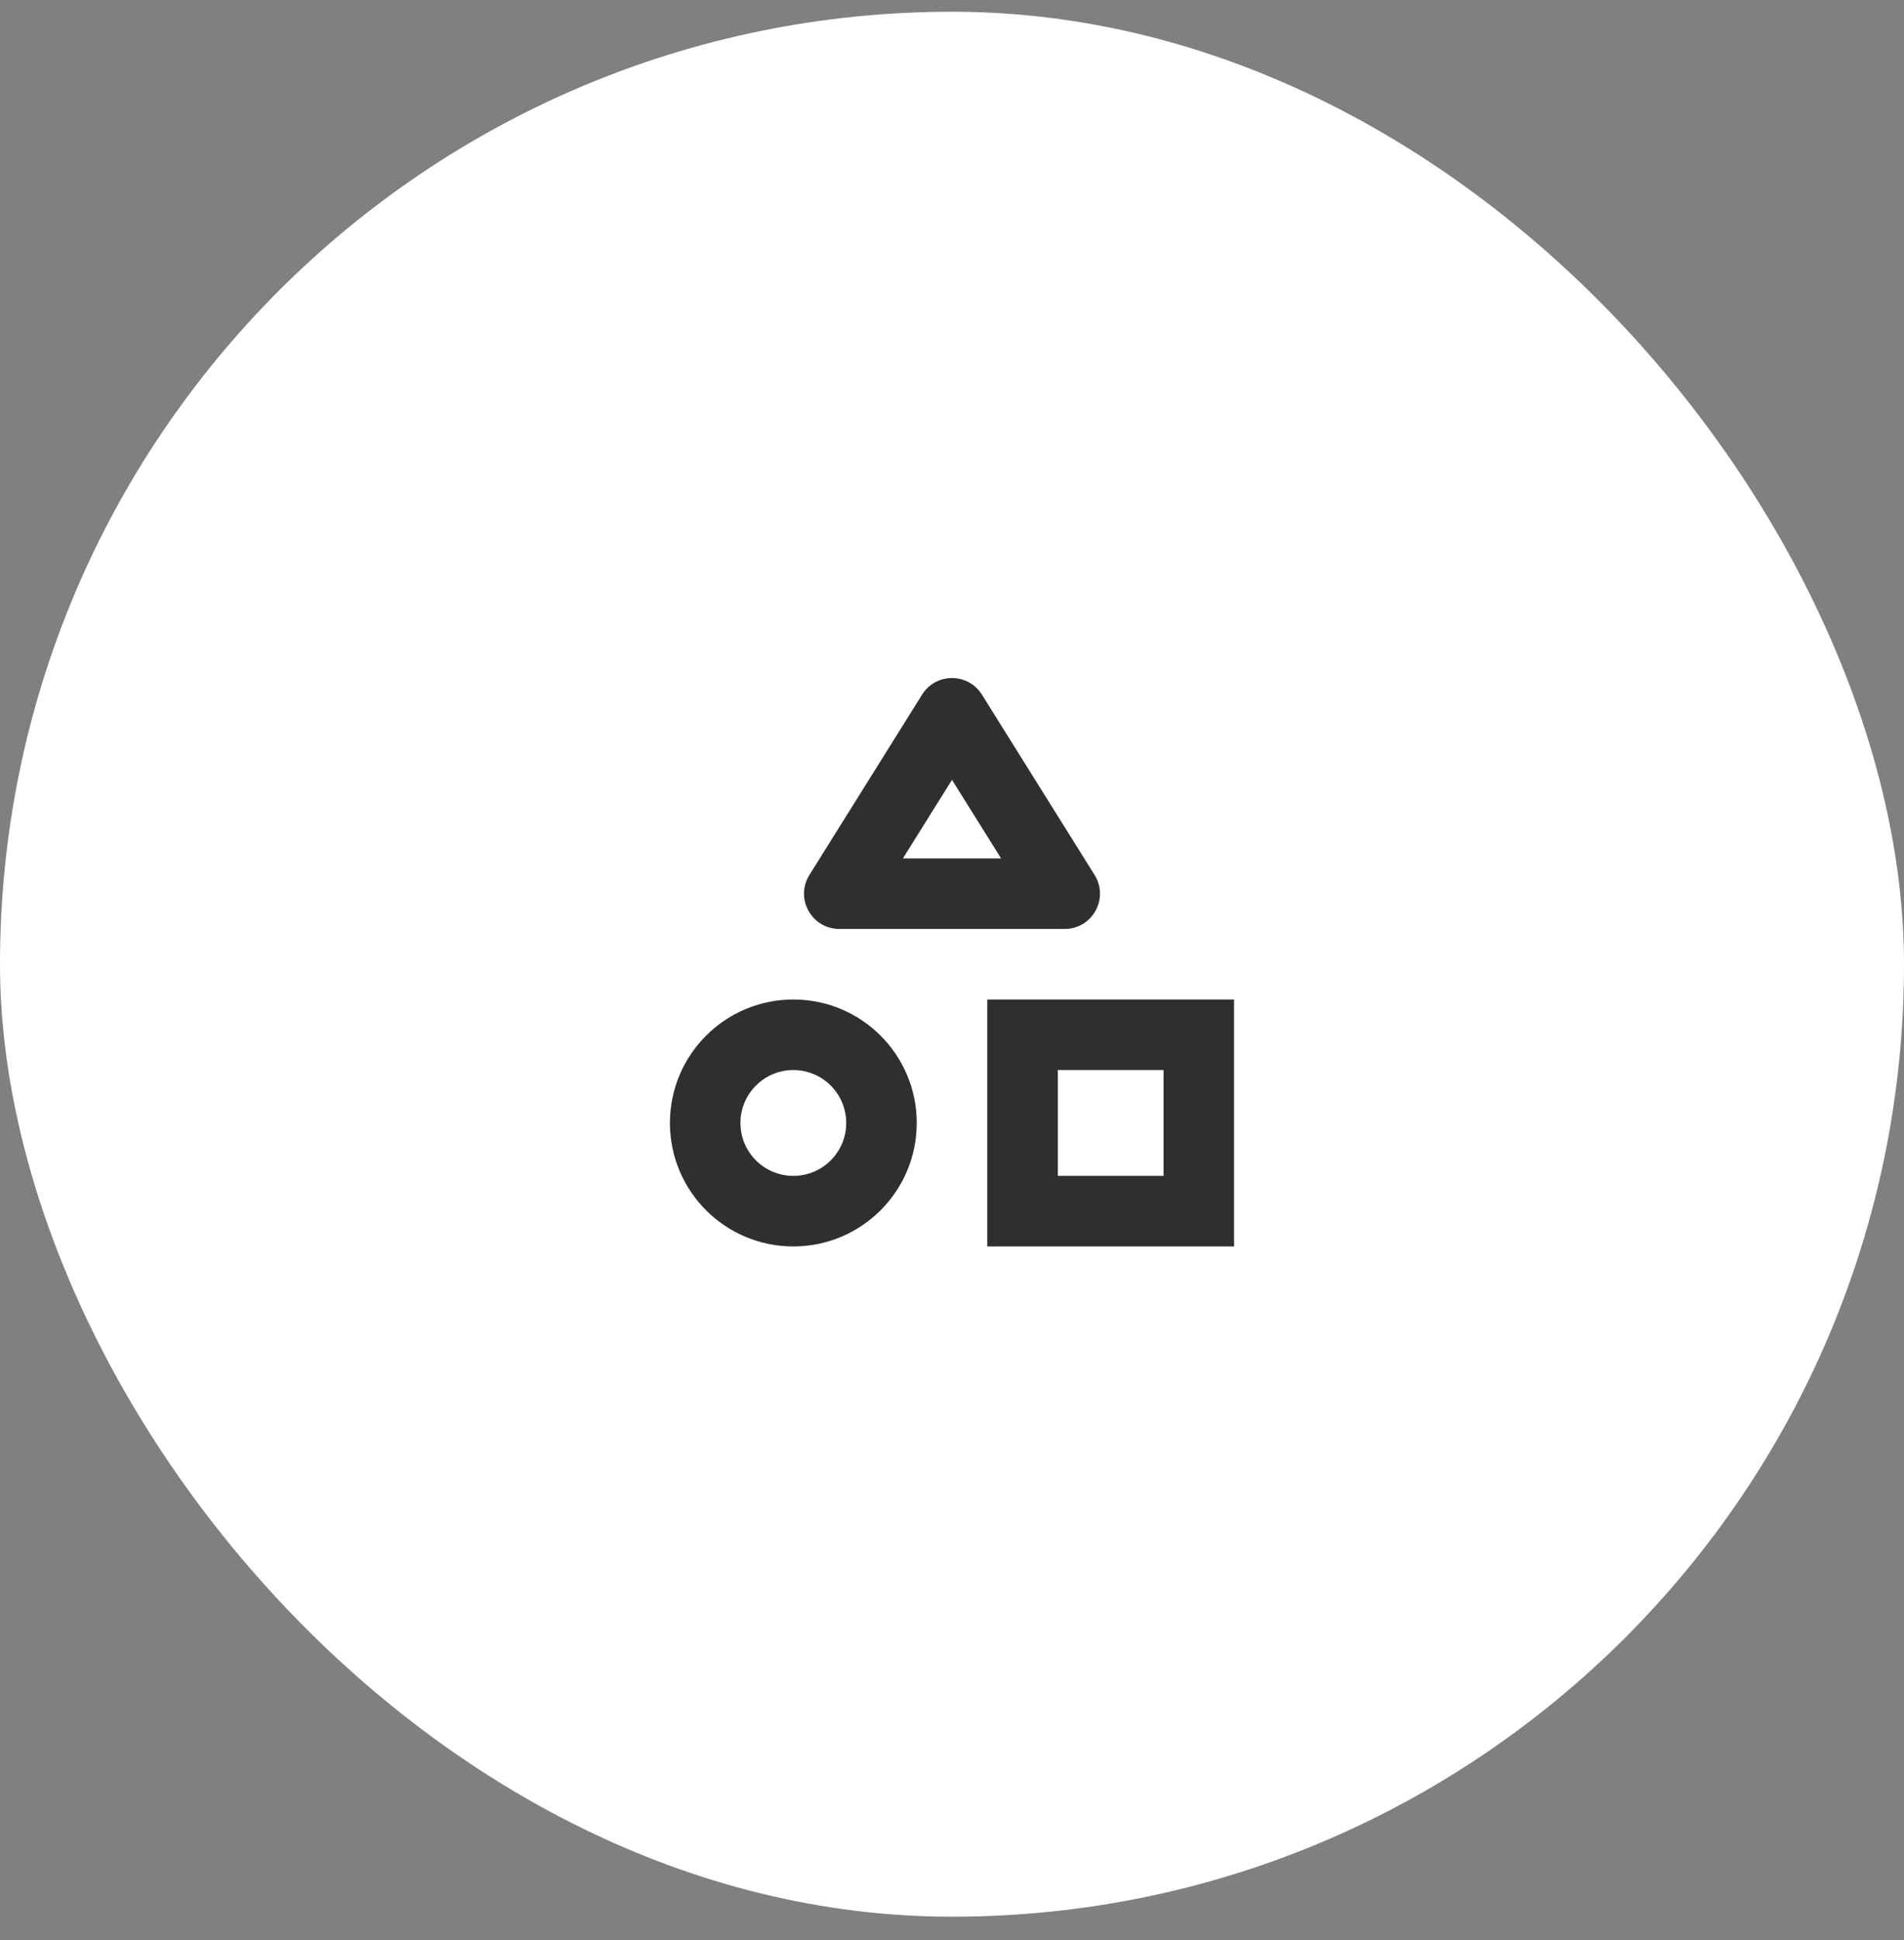
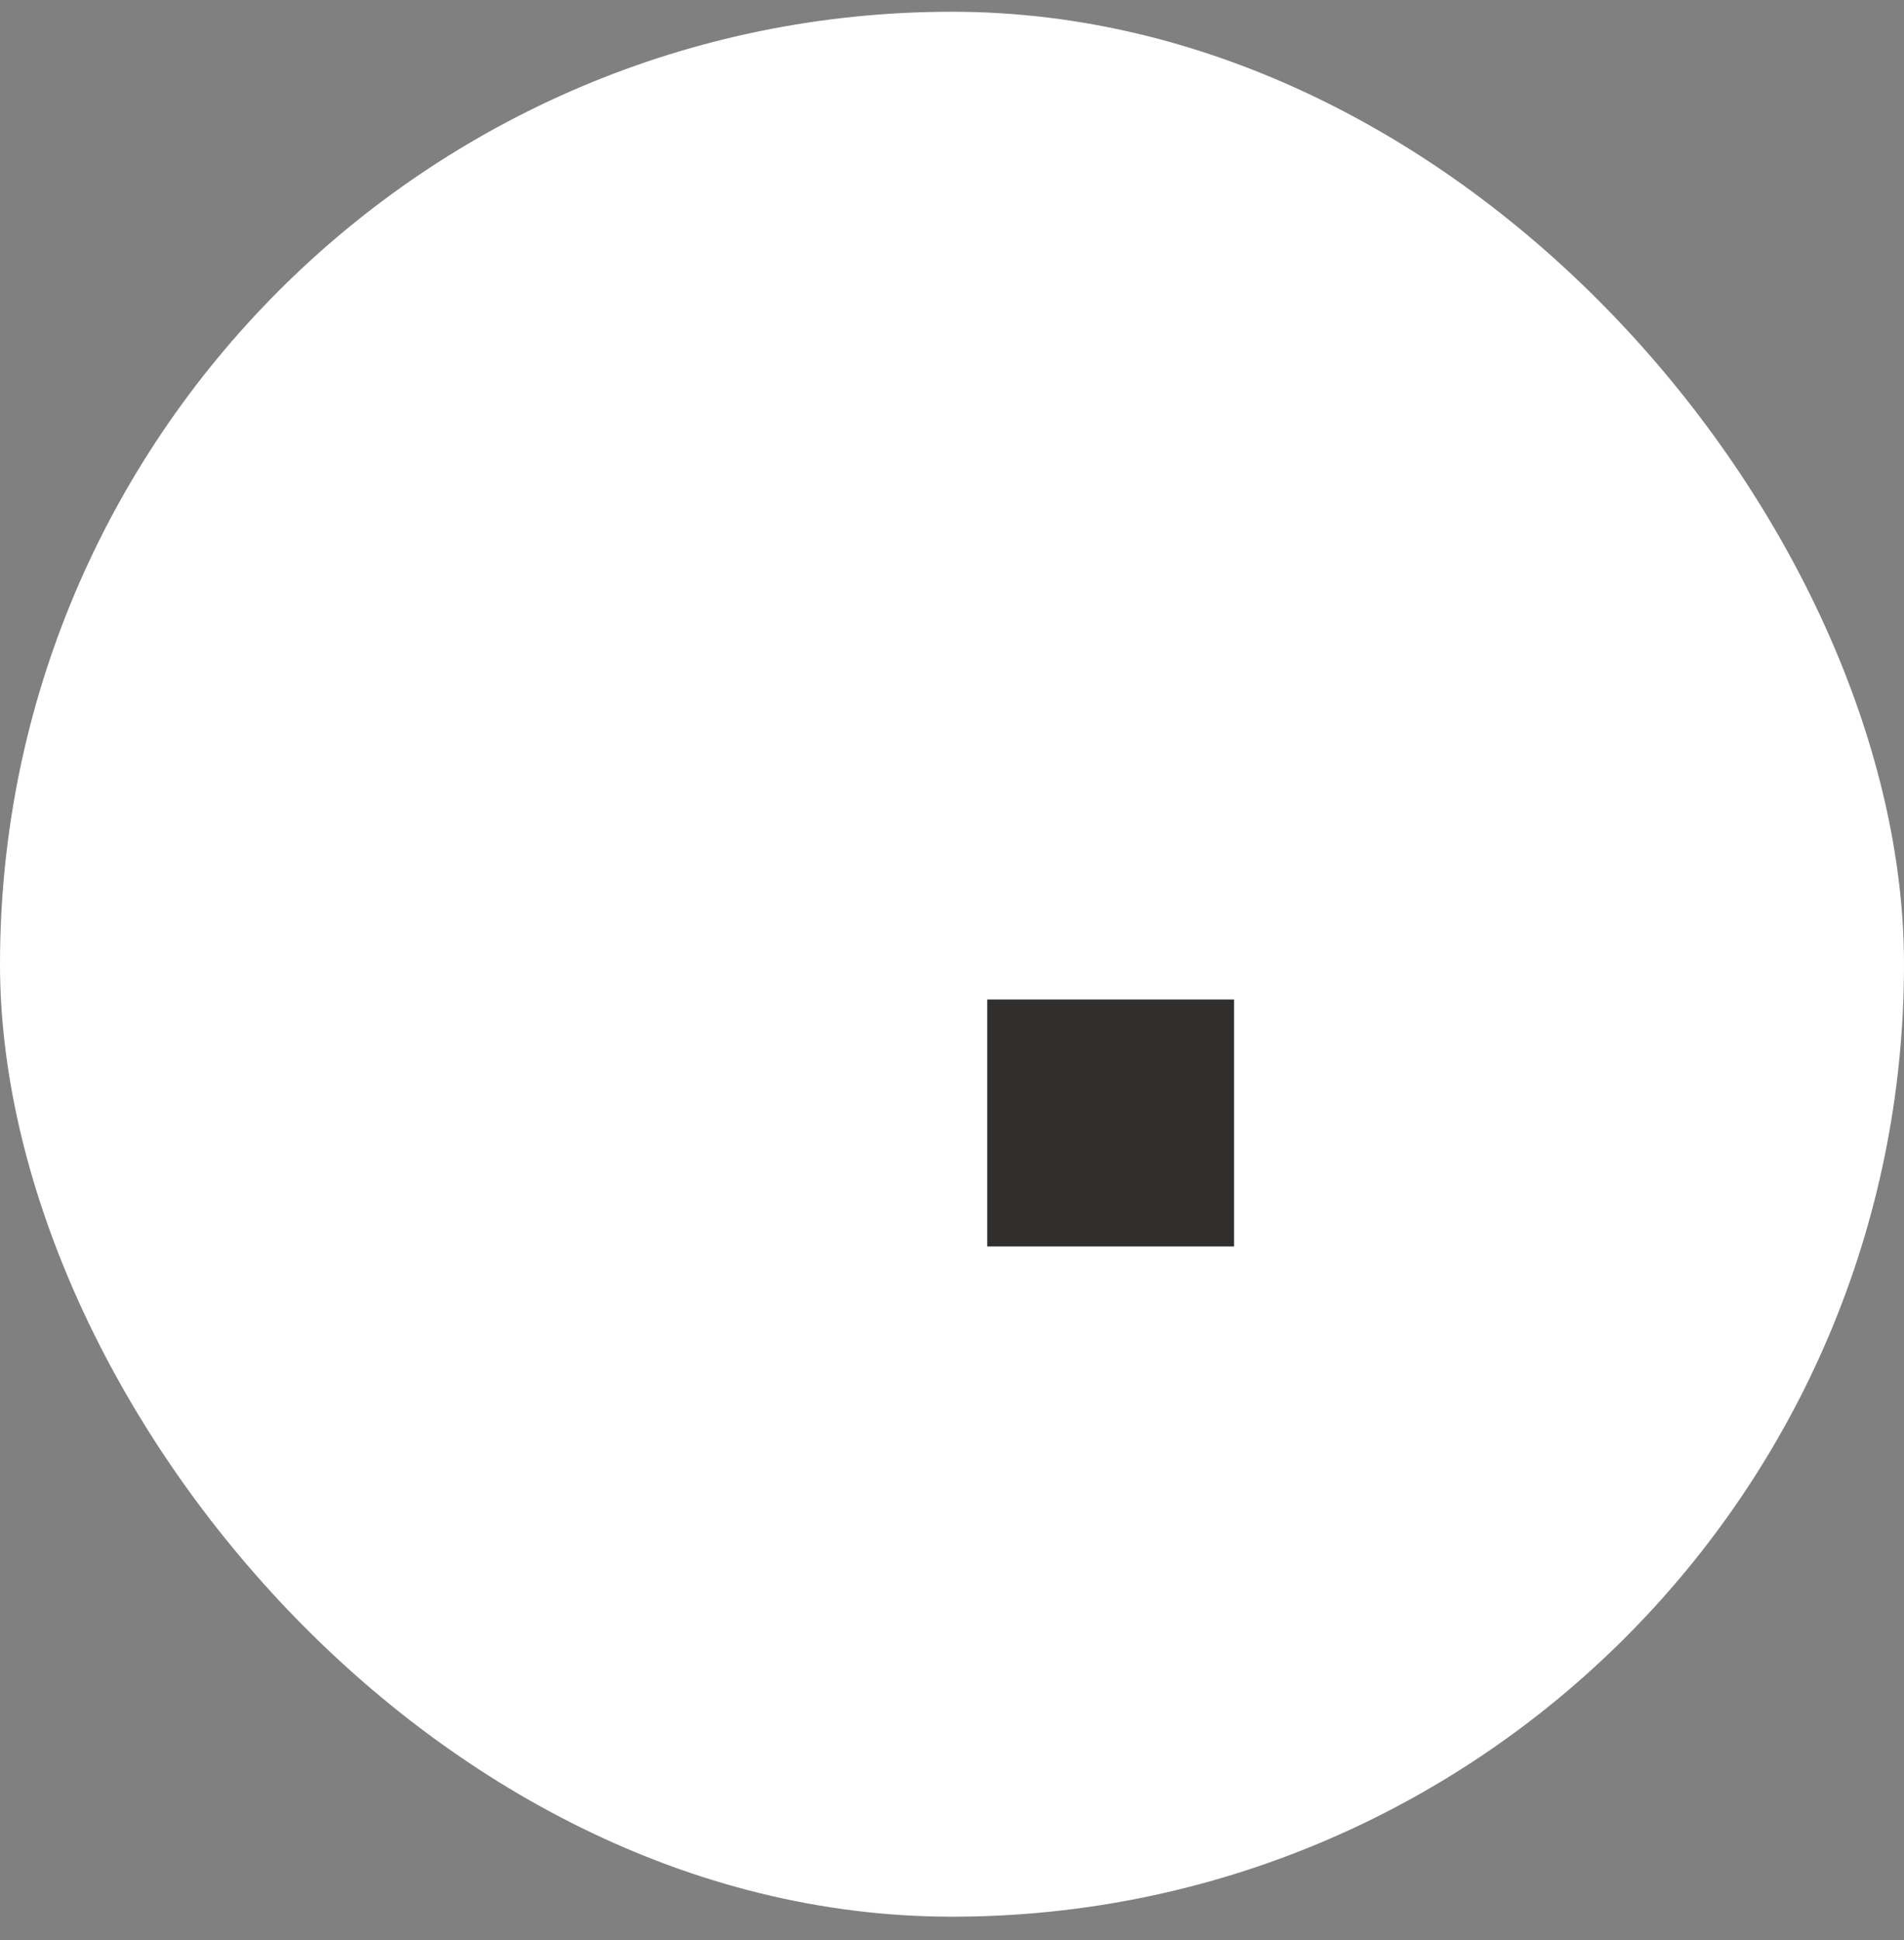
<svg xmlns="http://www.w3.org/2000/svg" fill="none" height="55" viewBox="0 0 54 55" width="54">
  <rect x="0" y="0" width="54" height="55" fill="#808080" stroke="none" />
  <rect fill="white" height="54" rx="27" width="54" y="0.333" />
-   <path clip-rule="evenodd" d="M22.5 33.333C23.328 33.333 24 32.662 24 31.833C24 31.005 23.328 30.333 22.5 30.333C21.672 30.333 21 31.005 21 31.833C21 32.662 21.672 33.333 22.5 33.333ZM22.5 35.333C24.433 35.333 26 33.766 26 31.833C26 29.9 24.433 28.333 22.5 28.333C20.567 28.333 19 29.9 19 31.833C19 33.766 20.567 35.333 22.5 35.333Z" fill="#302F2D" fill-rule="evenodd" />
-   <path clip-rule="evenodd" d="M33 30.333H30V33.333H33V30.333ZM28 28.333V35.333H35V28.333H28Z" fill="#302F2D" fill-rule="evenodd" />
-   <path clip-rule="evenodd" d="M27 22.107L25.608 24.333H28.392L27 22.107ZM27.848 19.69C27.456 19.064 26.544 19.064 26.152 19.69L22.956 24.803C22.54 25.47 23.019 26.333 23.804 26.333H30.196C30.981 26.333 31.46 25.47 31.044 24.803L27.848 19.69Z" fill="#302F2D" fill-rule="evenodd" />
+   <path clip-rule="evenodd" d="M33 30.333H30H33V30.333ZM28 28.333V35.333H35V28.333H28Z" fill="#302F2D" fill-rule="evenodd" />
</svg>